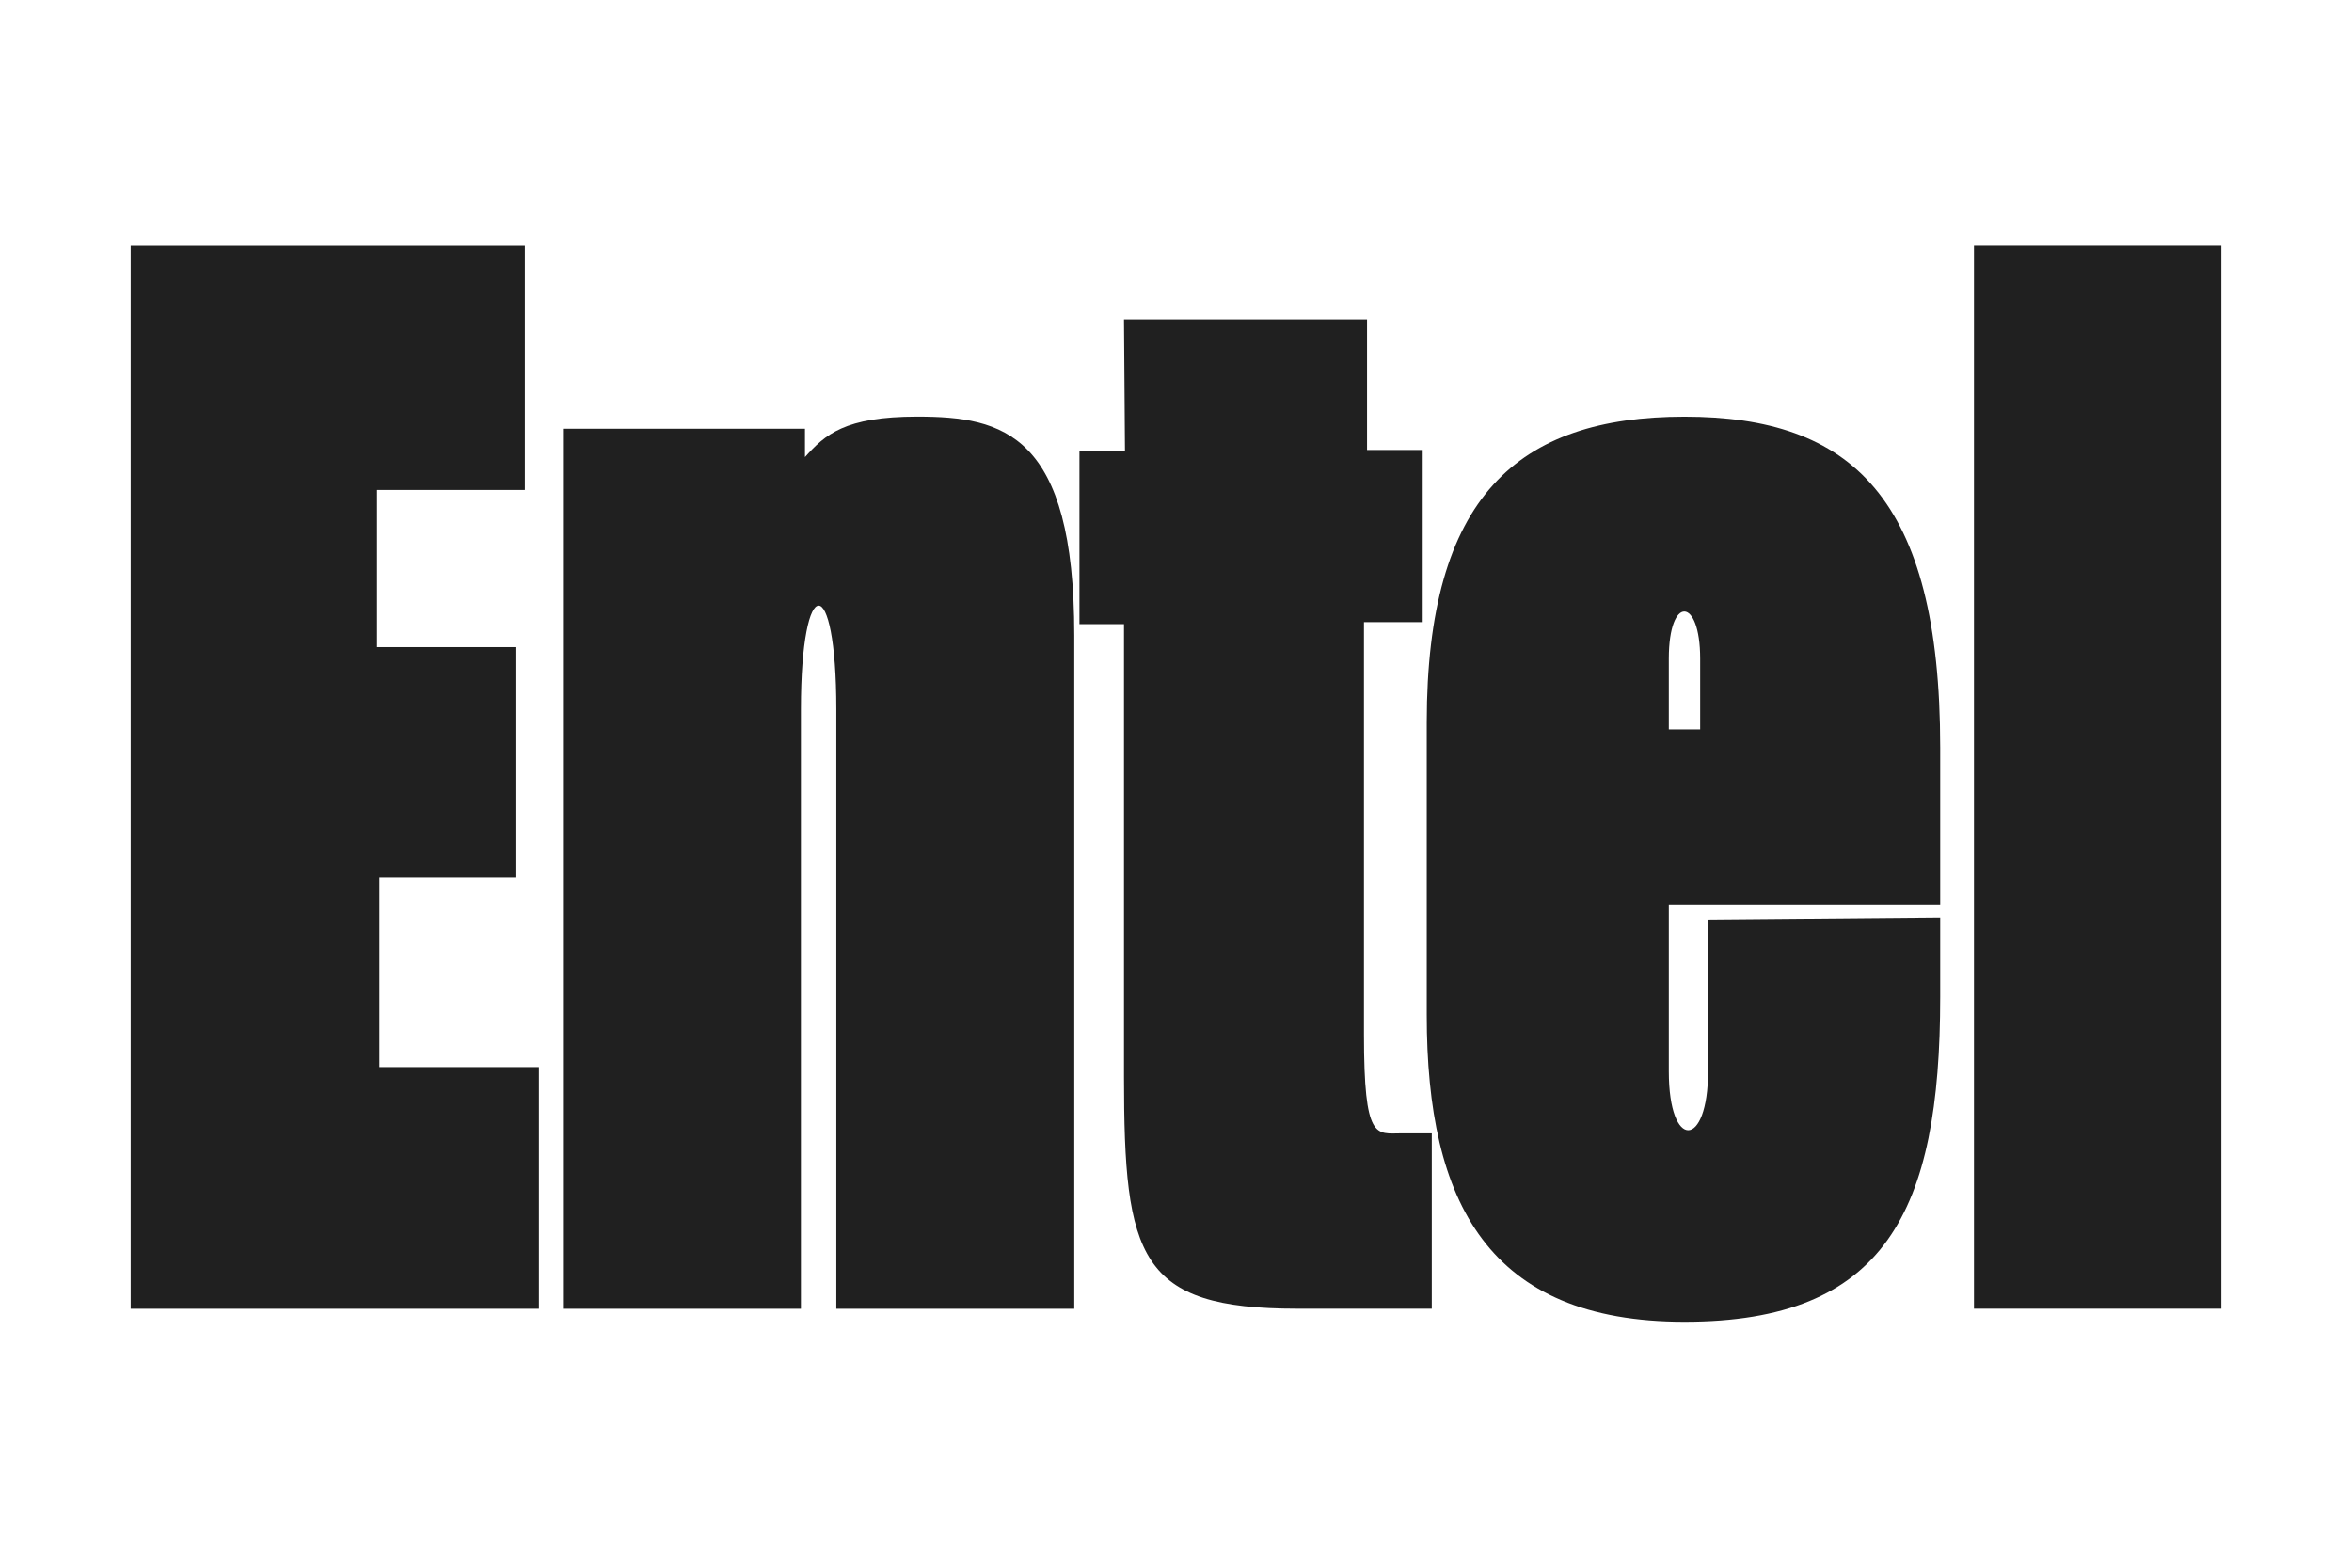
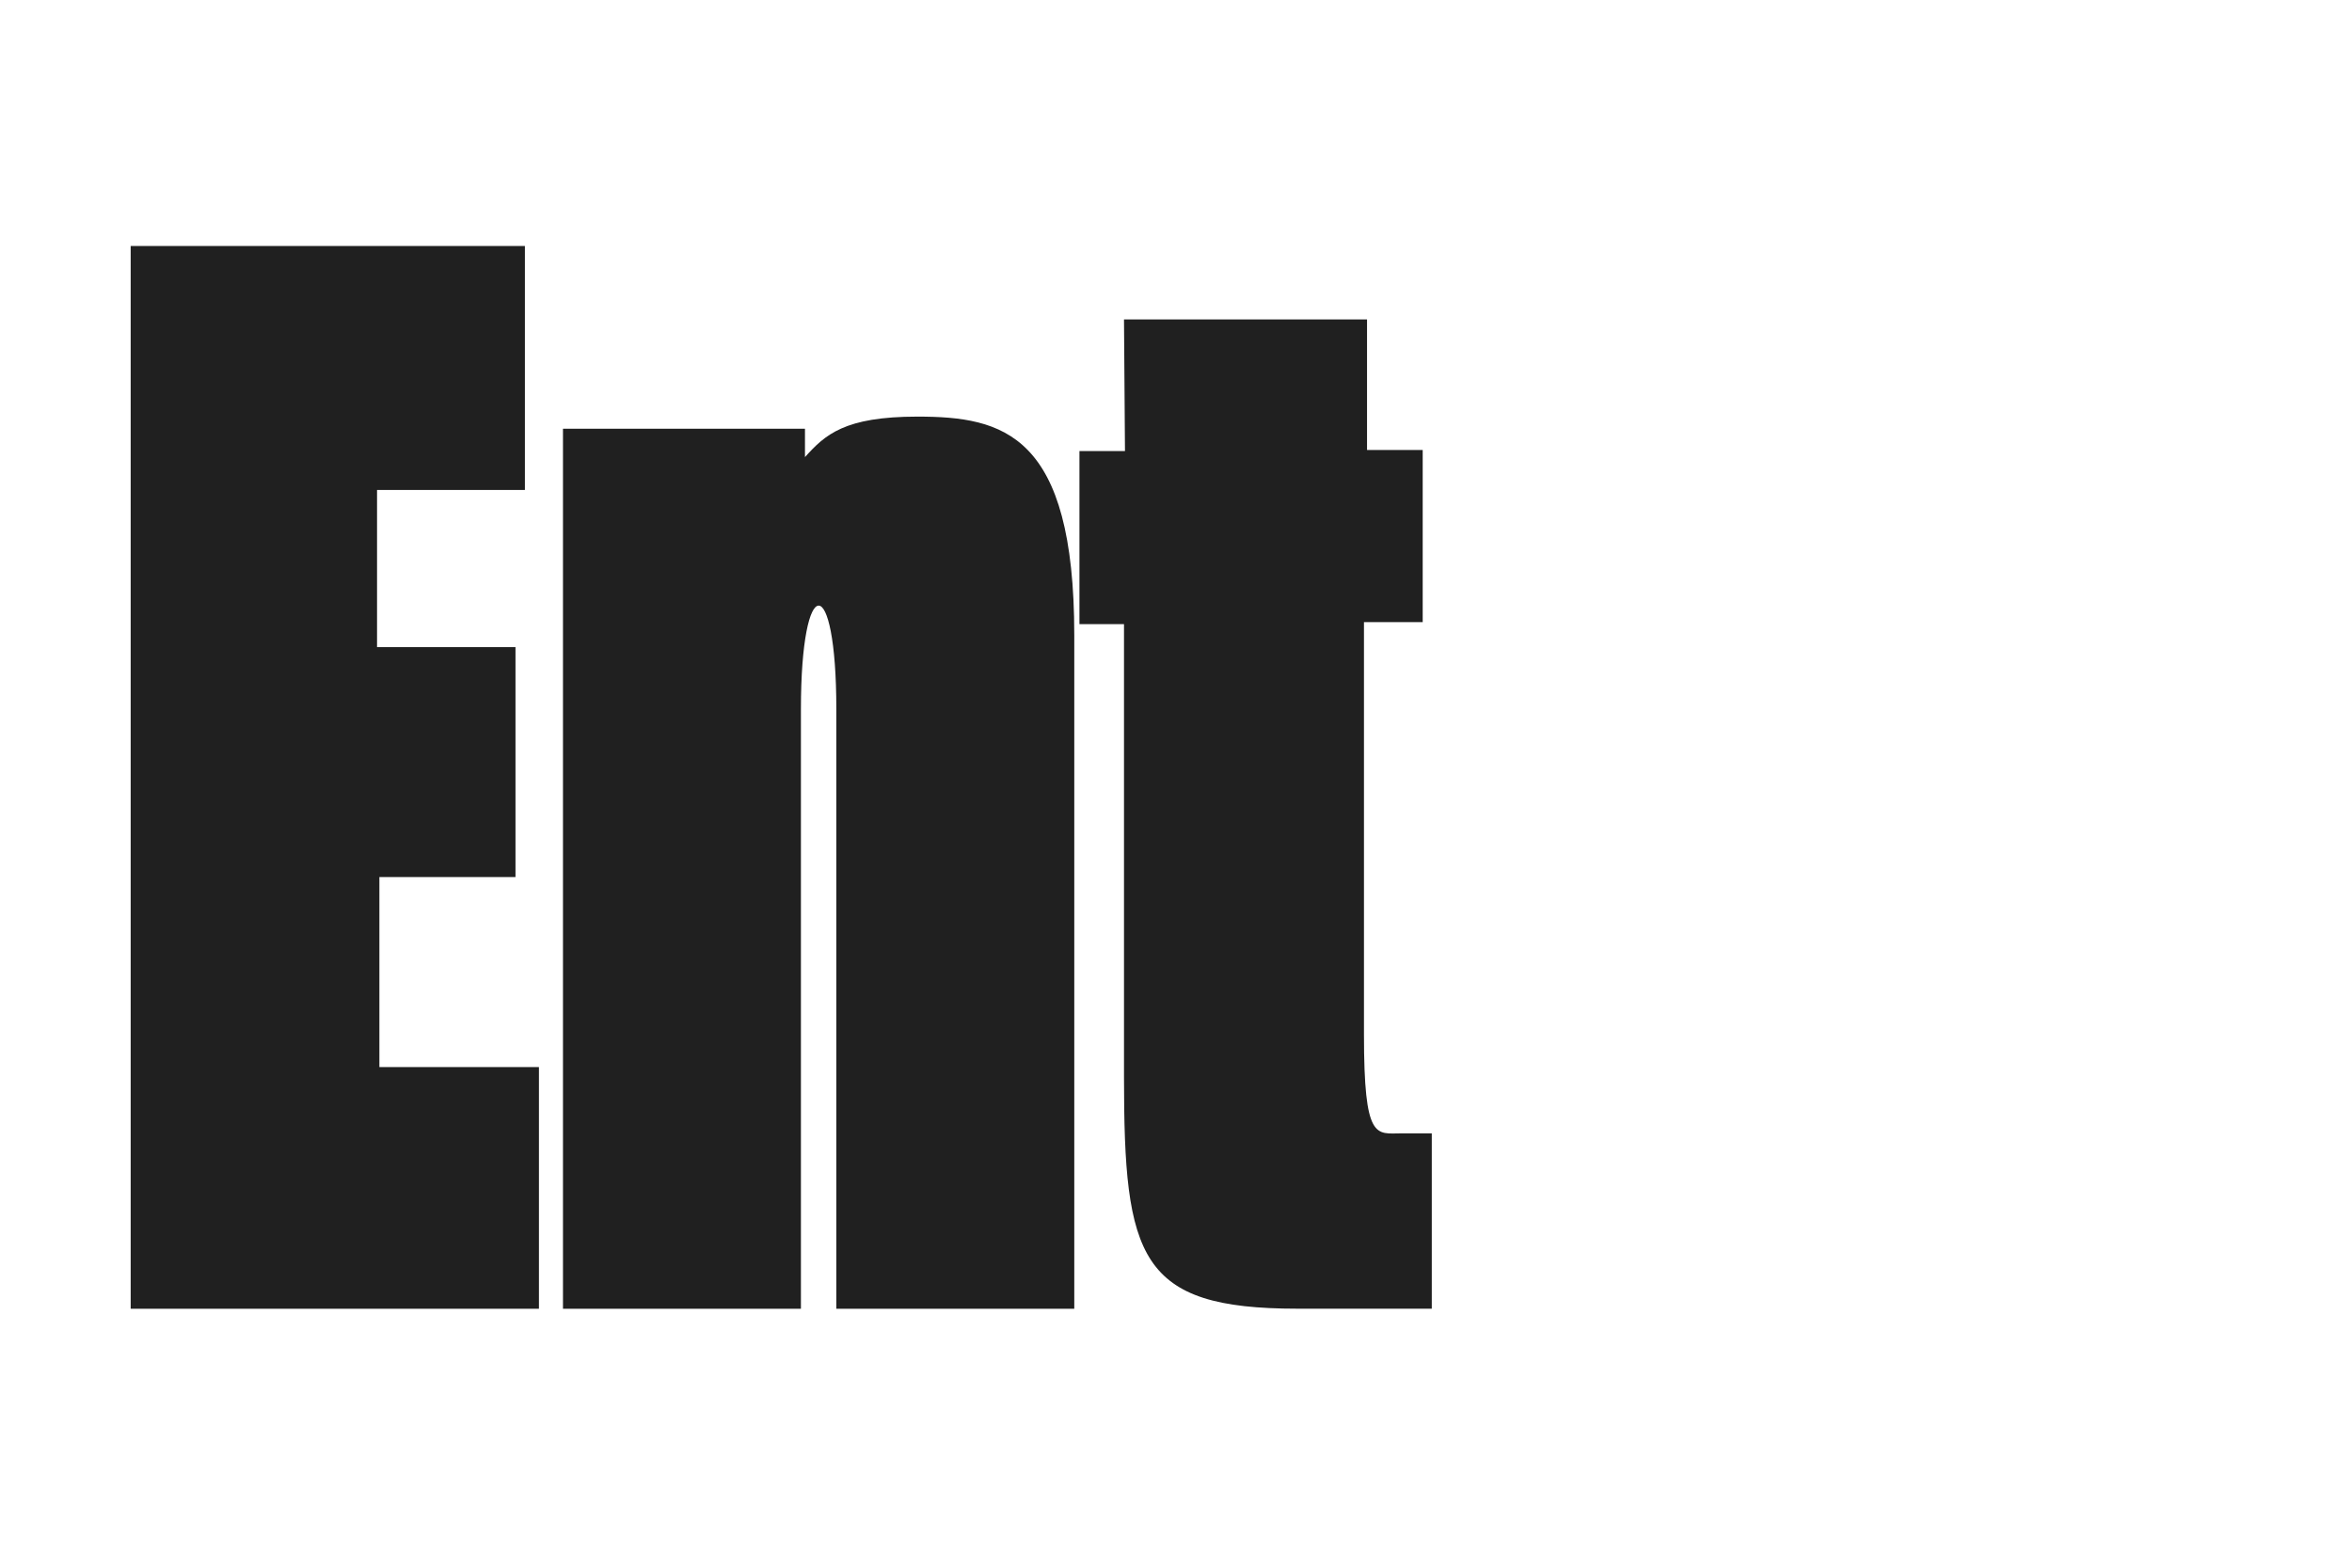
<svg xmlns="http://www.w3.org/2000/svg" version="1.1" id="Layer_1" x="0px" y="0px" viewBox="0 0 360 240" style="enable-background:new 0 0 360 240;" xml:space="preserve">
  <style type="text/css">
	.st0{fill:#045DA8;}
	.st1{fill:#189CD8;}
	.st2{fill:#E31D38;}
	.st3{fill:#231F20;}
	.st4{fill:#006CAE;}
	.st5{fill:none;stroke:#006CAE;stroke-width:0.138;stroke-miterlimit:2.613;}
	.st6{fill:#0D4F97;}
	.st7{fill:#16325C;}
	.st8{fill:#DEB045;}
	.st9{fill:none;}
	.st10{fill:#FFFFFF;}
	.st11{fill:#008CA3;}
	.st12{fill:#007886;}
	.st13{fill:#7E8083;}
	.st14{fill:#002C5B;}
	.st15{clip-path:url(#SVGID_2_);fill:url(#SVGID_3_);}
	.st16{fill:#EC1C24;}
	.st17{fill-rule:evenodd;clip-rule:evenodd;fill:#0079B5;}
	.st18{fill-rule:evenodd;clip-rule:evenodd;fill:#EF7F1A;}
	.st19{fill-rule:evenodd;clip-rule:evenodd;}
	.st20{fill-rule:evenodd;clip-rule:evenodd;fill:#004784;}
	.st21{fill-rule:evenodd;clip-rule:evenodd;fill:#508229;}
	.st22{fill:#0B77BD;}
	.st23{fill-rule:evenodd;clip-rule:evenodd;fill:#231F20;}
	.st24{fill:#202020;}
	.st25{fill:#1B2F5B;}
	.st26{fill:#8AD0C9;}
	.st27{fill:#686565;}
</style>
  <g id="Entel_1_">
    <g>
      <polygon class="st24" points="20,37.66 80.34,37.66 80.34,75.01 57.71,75.01 57.71,99.07 78.9,99.07 78.9,134.27 58.07,134.27     58.07,163.36 82.49,163.36 82.49,200.36 20,200.36   " />
      <path class="st24" d="M86.17,200.36V65.64h37.04v4.34c3.07-3.42,6.04-6.2,17.2-6.2c13.17,0,24.02,2.63,24.02,33.48    s0,103.1,0,103.1h-36.42c0,0,0-82.48,0-91.78c0-21.23-5.42-21.08-5.42,0c0,19.06,0,91.78,0,91.78H86.17z" />
      <path class="st24" d="M172.04,48.9h37.2v19.99h8.52v26.35h-8.99c0,0,0,53.01,0,63.08c0,16.43,1.86,15.19,5.73,15.19    c2.63,0,4.65,0,4.65,0v26.84c0,0-10.54,0-20.61,0c-24.18,0-26.5-7.78-26.5-35.52c0-13.64,0-69.28,0-69.28h-6.82v-26.5h6.97    L172.04,48.9z" />
-       <path class="st24" d="M296.97,138.49c0,0,0-5.42,0-24.02c0-38.35-13.64-50.68-39.14-50.68s-39.45,12.24-39.45,46.81    s0,15.96,0,44.79s9.49,46.96,39.45,46.96c30.73,0,39.14-16.87,39.14-49.75c0-8.21,0-12.09,0-12.09l-35.53,0.31    c0,0,0,12.33,0,23.19c0,11.83-6.01,12.22-6.01,0c0-8.92,0-25.51,0-25.51H296.97z M255.43,100.82c0-9.76,4.8-9.45,4.8,0    c0,8.68,0,10.85,0,10.85h-4.8C255.43,111.67,255.43,107.95,255.43,100.82z" />
-       <rect x="302.14" y="37.65" class="st24" width="37.86" height="162.7" />
    </g>
  </g>
</svg>